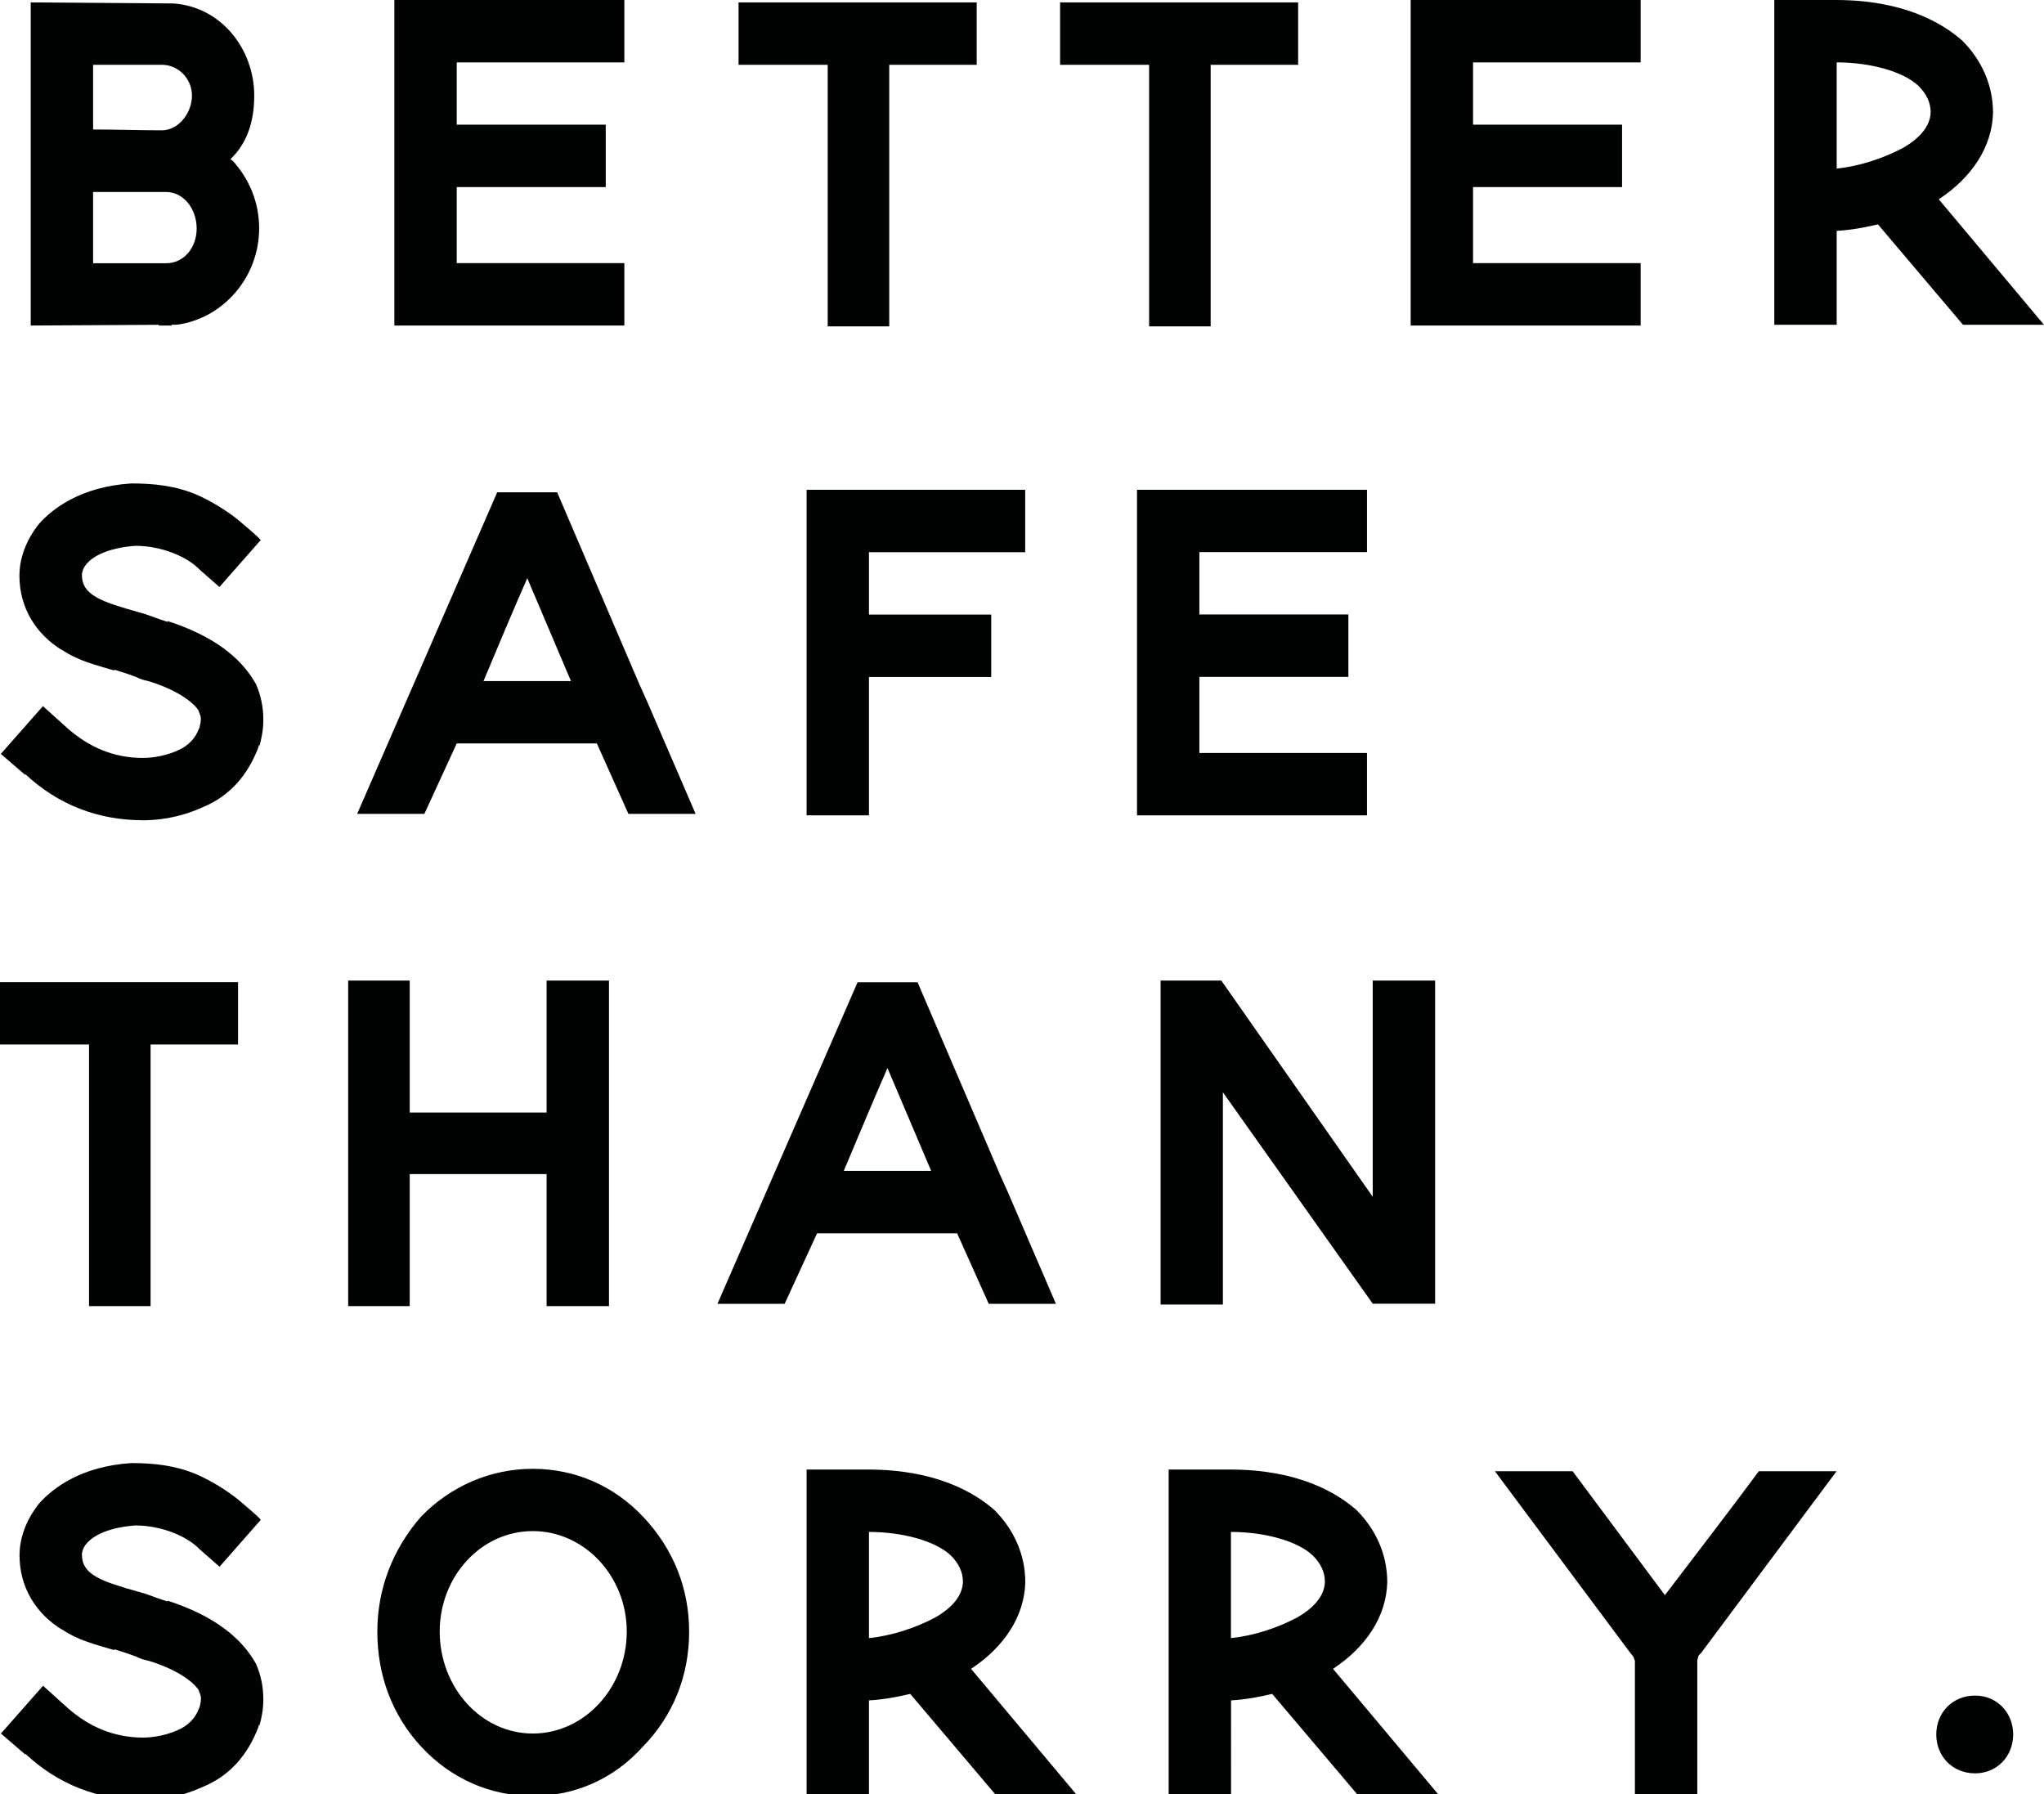
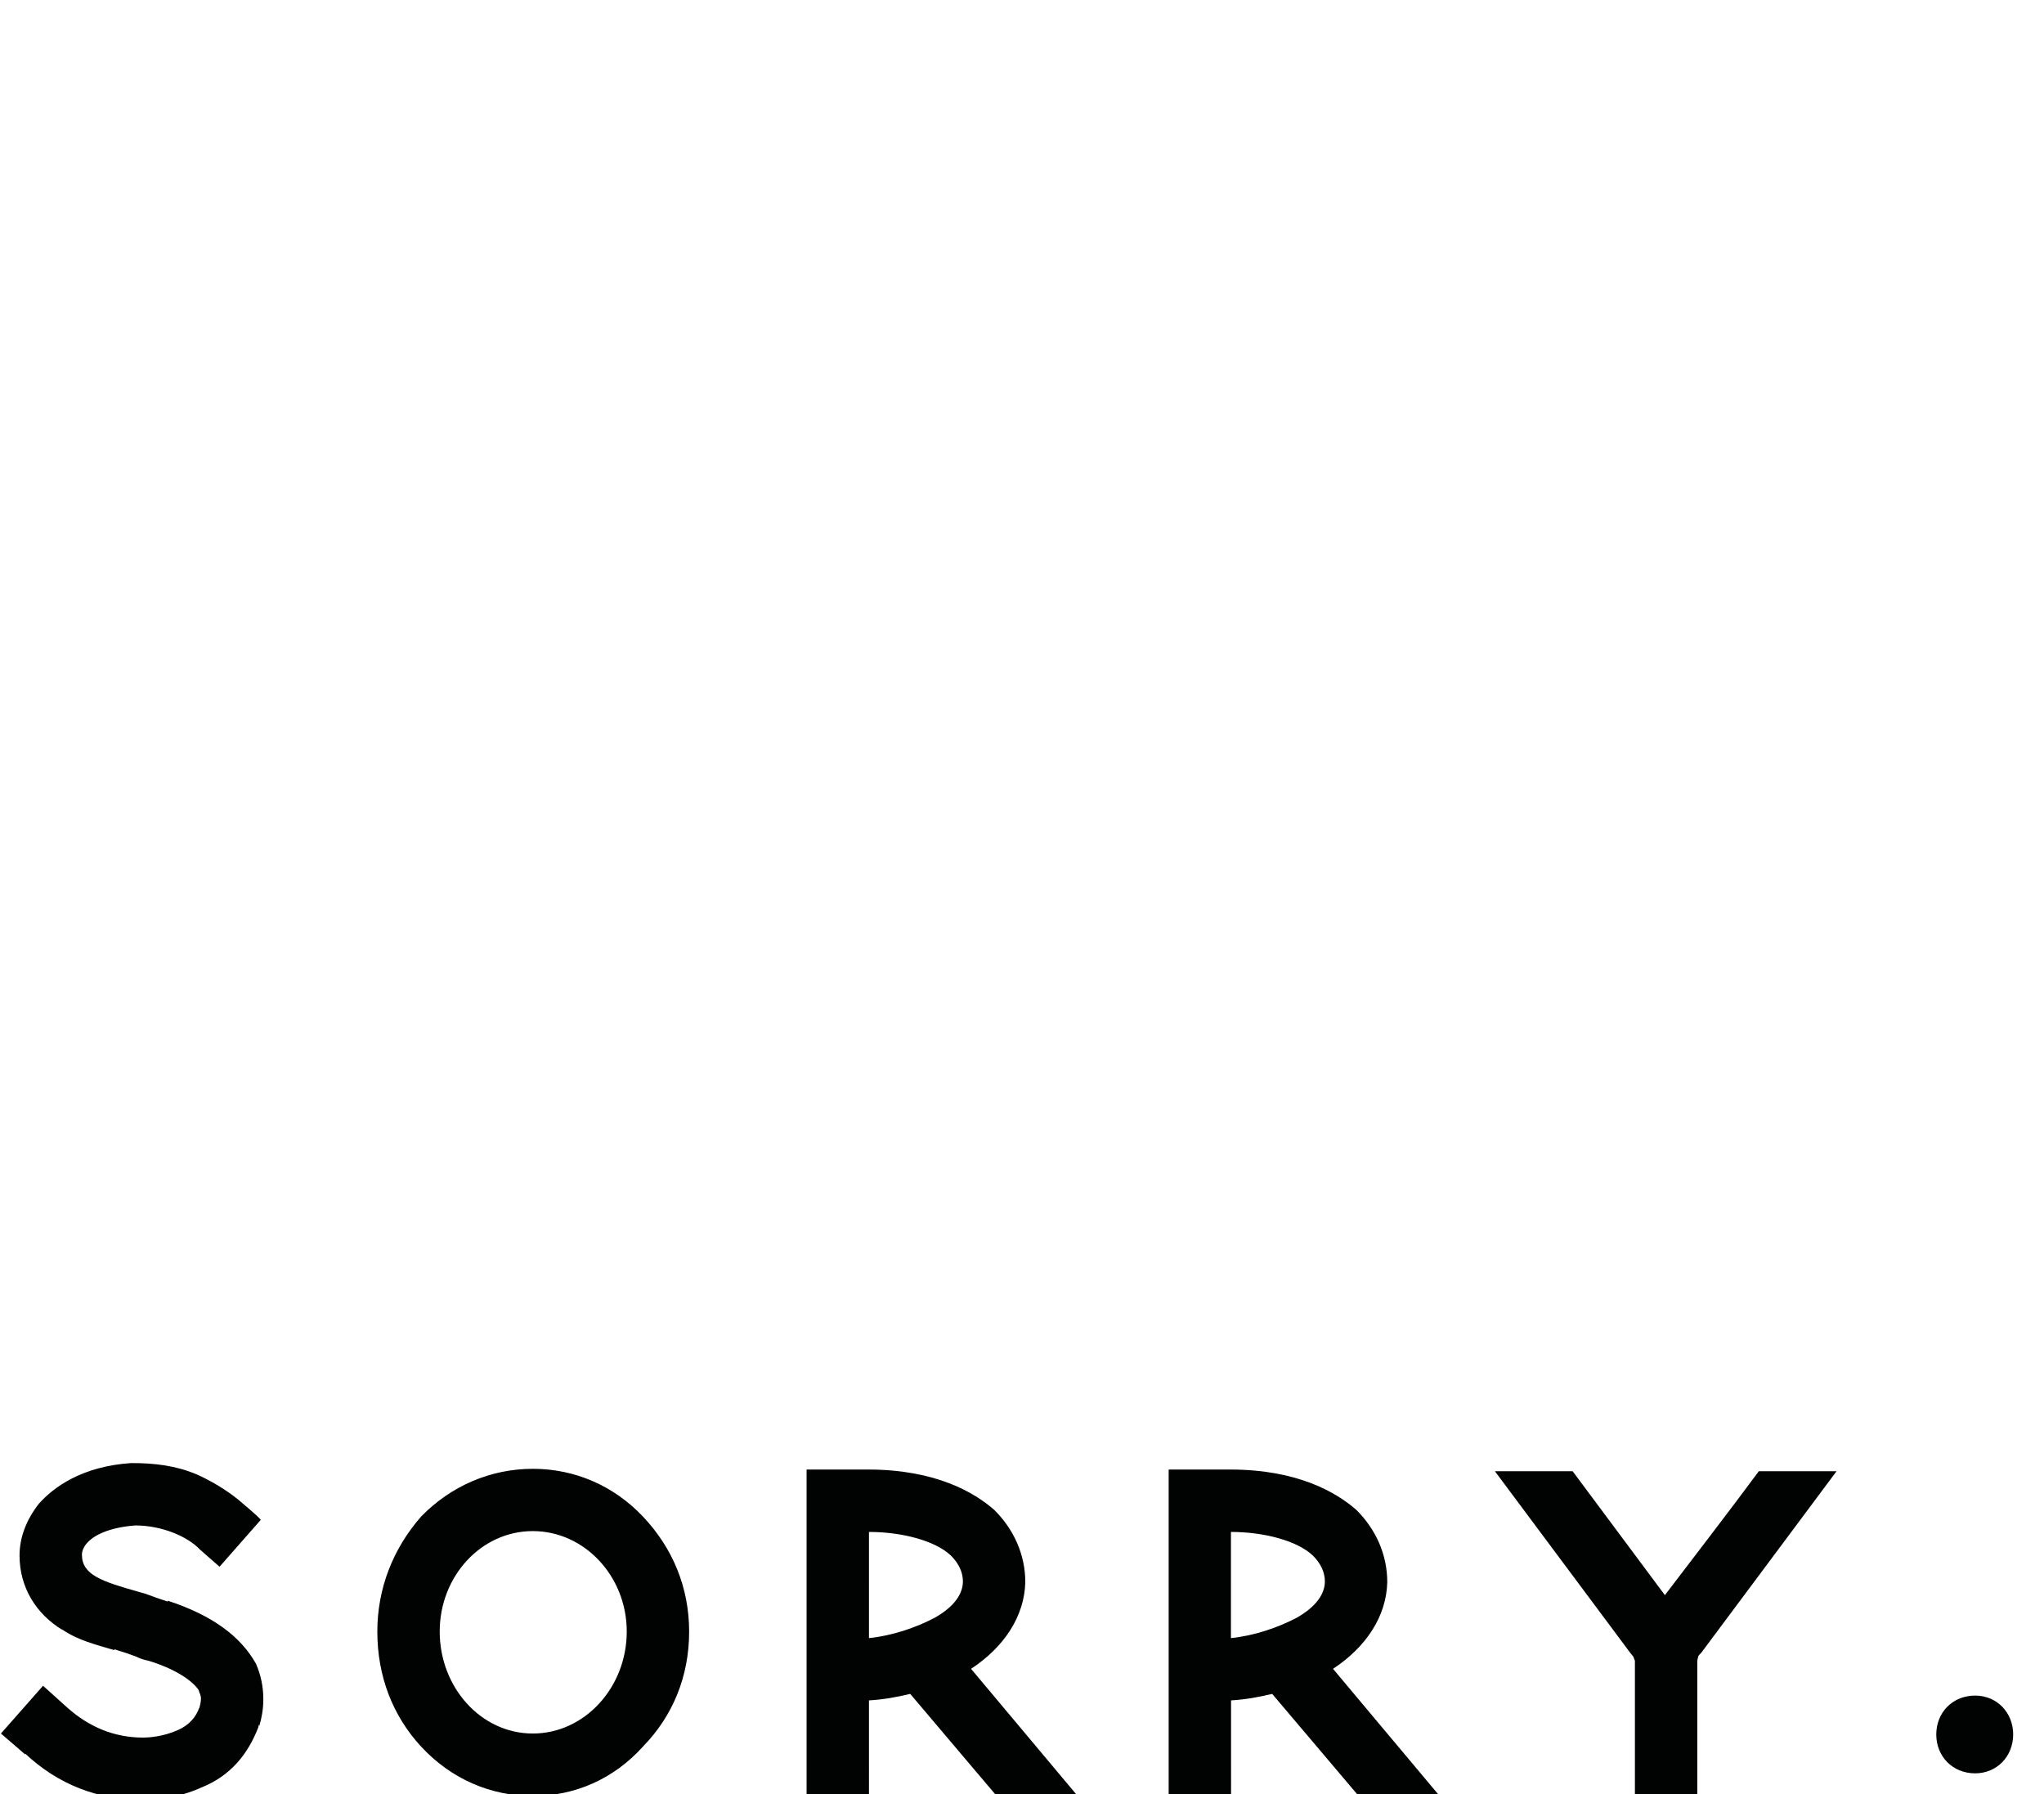
<svg xmlns="http://www.w3.org/2000/svg" xmlns:xlink="http://www.w3.org/1999/xlink" version="1.1" id="Ebene_1" x="0px" y="0px" viewBox="0 0 195.61 171.7" style="enable-background:new 0 0 195.61 171.7;" xml:space="preserve">
  <style type="text/css">
	.st0{clip-path:url(#SVGID_2_);fill:#010202;}
</style>
  <g>
    <defs>
      <rect id="SVGID_1_" width="195.61" height="172.24" />
    </defs>
    <clipPath id="SVGID_2_">
      <use xlink:href="#SVGID_1_" style="overflow:visible;" />
    </clipPath>
    <path class="st0" d="M192.66,165.97c0-2.09-1.55-3.72-3.64-3.72c-2.17,0-3.72,1.63-3.72,3.72c0,2.09,1.55,3.72,3.72,3.72   C191.11,169.69,192.66,168.06,192.66,165.97 M156.31,158.53l0.15,0.39v12.79h5.97v-12.79c0-0.08,0.08-0.31,0.08-0.39   c0-0.08,0.23-0.31,0.31-0.39l12.94-17.36h-7.44c-2.87,3.88-6.04,7.98-8.99,11.86l-8.83-11.86h-7.44L156,158.14L156.31,158.53z    M117.8,146.59c3.18,0,6.35,0.85,7.83,2.25c0.78,0.77,1.16,1.63,1.16,2.48c0,1.16-0.78,2.4-2.71,3.49   c-1.78,0.93-4.03,1.71-6.28,1.94V146.59z M117.8,162.71c1.39-0.08,2.63-0.31,3.95-0.62l8.14,9.61h7.75l-10.07-12.01   c3.18-2.09,5.11-5.04,5.19-8.29c0-2.63-1.08-5.04-2.94-6.9c-1.94-1.71-5.66-3.88-12.09-3.88h-5.89v31.08h5.97V162.71z    M83.16,146.59c3.18,0,6.35,0.85,7.83,2.25c0.78,0.77,1.16,1.63,1.16,2.48c0,1.16-0.78,2.4-2.71,3.49   c-1.78,0.93-4.03,1.71-6.28,1.94V146.59z M83.16,162.71c1.39-0.08,2.63-0.31,3.95-0.62l8.14,9.61H103l-10.07-12.01   c3.18-2.09,5.11-5.04,5.19-8.29c0-2.63-1.09-5.04-2.95-6.9c-1.94-1.71-5.66-3.88-12.09-3.88h-5.89v31.08h5.97V162.71z    M50.99,146.51c4.96,0,8.99,4.34,8.99,9.61c0,5.35-4.03,9.76-8.99,9.76s-8.91-4.42-8.91-9.76   C42.08,150.85,46.03,146.51,50.99,146.51 M50.99,171.86c4.03,0,7.75-1.63,10.54-4.73c2.87-2.94,4.42-6.74,4.42-11   c0-4.19-1.55-7.98-4.42-11.01c-2.79-2.95-6.51-4.57-10.54-4.57s-7.83,1.63-10.69,4.57c-2.71,3.1-4.19,6.9-4.19,11.01   c0,4.26,1.47,8.06,4.19,11C43.17,170.23,46.96,171.86,50.99,171.86 M13.72,172.24c1.16,0,3.26-0.15,5.66-1.24   c2.64-1.08,4.34-3.1,5.35-5.74c0,0,0-0.15,0.08-0.23v0.15c0.23-0.77,0.39-1.63,0.39-2.56c0-1.24-0.23-2.32-0.7-3.41   c-1.47-2.63-4.19-4.65-8.45-6.04v0.08l-0.7-0.23c-0.7-0.23-1.4-0.54-2.09-0.7c-3.57-1.01-5.42-1.63-5.42-3.56   c0-0.39,0.23-0.85,0.54-1.16c0.78-0.85,2.4-1.47,4.57-1.63c2.48,0,4.96,1.01,6.2,2.32l1.86,1.63l3.95-4.49   c-0.39-0.46-1.63-1.47-2.17-1.94c-1.16-0.93-2.56-1.78-3.95-2.4c-2.01-0.85-4.03-1.09-6.28-1.09c-4.73,0.31-7.44,2.32-8.83,3.88   c-1.16,1.47-1.86,3.18-1.86,4.96c0,3.02,1.55,5.58,4.11,7.13l-0.08-0.08c1.55,1.08,3.25,1.47,5.04,2.01v-0.08l1.24,0.39l0.85,0.31   c0.47,0.23,0.77,0.31,1.16,0.39c2.33,0.7,4.11,1.78,4.81,2.79c0.08,0.31,0.23,0.46,0.23,0.85c0,0.31-0.08,0.62-0.16,0.93v-0.08   c-0.31,0.93-1.01,1.71-2.09,2.17c-1.4,0.62-2.79,0.7-3.26,0.7c-2.79,0-5.19-1.01-7.28-2.87l-2.32-2.09l-4.03,4.57l2.33,2.01v-0.08   C5.58,170.77,9.38,172.24,13.72,172.24" />
-     <path class="st0" d="M111.06,124.83h5.97v-20.31l14.34,20.23h5.97V93.83h-5.97v20.69l-14.49-20.69h-5.81V124.83z M80.75,112.04   c1.47-3.49,2.79-6.66,4.18-9.84l4.18,9.84H80.75z M96.41,113.98l-0.7-1.55l-7.9-18.44h-5.74l-13.41,30.77h6.43   c0.93-2.02,2.17-4.73,3.1-6.74H91.6l3.02,6.74h6.43L96.41,113.98z M52.31,93.83v12.63h-13.1V93.83h-5.89v31.15h5.89v-12.63h13.1   v12.63h5.97V93.83H52.31z M22.78,93.98H0v5.97h8.52v25.03h5.89V99.95h8.37V93.98z" />
-     <path class="st0" d="M130.82,52.84v-5.97h-22.01v31.15h22.01v-5.97h-16.04v-7.28h14.26v-5.97h-14.26v-5.97H130.82z M98.11,52.84   v-5.97H77.19v31.15h5.97V64.78h11.7v-5.97h-11.7v-5.97H98.11z M46.27,65.17c1.47-3.49,2.79-6.67,4.19-9.84l4.18,9.84H46.27z    M61.92,67.1l-0.7-1.55l-7.9-18.44h-5.74L34.18,77.88h6.43c0.93-2.01,2.17-4.73,3.1-6.74h13.41l3.02,6.74h6.43L61.92,67.1z    M13.72,78.49c1.16,0,3.26-0.15,5.66-1.24c2.64-1.08,4.34-3.1,5.35-5.74c0,0,0-0.15,0.08-0.23v0.16c0.23-0.77,0.39-1.63,0.39-2.56   c0-1.24-0.23-2.33-0.7-3.41c-1.47-2.64-4.19-4.65-8.45-6.04v0.08l-0.7-0.23c-0.7-0.23-1.4-0.54-2.09-0.7   c-3.57-1.01-5.42-1.63-5.42-3.56c0-0.39,0.23-0.85,0.54-1.16c0.78-0.85,2.4-1.47,4.57-1.63c2.48,0,4.96,1.01,6.2,2.32L21,56.17   l3.95-4.49c-0.39-0.47-1.63-1.47-2.17-1.94c-1.16-0.93-2.56-1.78-3.95-2.4c-2.01-0.85-4.03-1.08-6.28-1.08   c-4.73,0.31-7.44,2.32-8.83,3.88c-1.16,1.47-1.86,3.18-1.86,4.96c0,3.02,1.55,5.58,4.11,7.13l-0.08-0.08   c1.55,1.08,3.25,1.47,5.04,2.01v-0.08l1.24,0.39l0.85,0.31c0.47,0.23,0.77,0.31,1.16,0.39c2.33,0.7,4.11,1.78,4.81,2.79   c0.08,0.31,0.23,0.46,0.23,0.85c0,0.31-0.08,0.62-0.16,0.93v-0.08c-0.31,0.93-1.01,1.71-2.09,2.17c-1.4,0.62-2.79,0.7-3.26,0.7   c-2.79,0-5.19-1.01-7.28-2.87l-2.32-2.09l-4.03,4.57l2.33,2.01v-0.08C5.58,77.02,9.38,78.49,13.72,78.49" />
-     <path class="st0" d="M175.77,5.97c3.18,0,6.35,0.85,7.83,2.25c0.78,0.77,1.16,1.63,1.16,2.48c0,1.16-0.78,2.4-2.71,3.49   c-1.78,0.93-4.03,1.71-6.28,1.94V5.97z M175.77,22.09c1.4-0.08,2.63-0.31,3.95-0.62l8.14,9.61h7.75l-10.07-12.01   c3.18-2.09,5.12-5.04,5.19-8.29c0-2.64-1.09-5.04-2.95-6.9C185.84,2.17,182.12,0,175.69,0h-5.89v31.08h5.97V22.09z M157.01,5.97V0   H135v31.15h22.01v-5.97h-16.04V17.9h14.26v-5.97h-14.26V5.97H157.01z M124.23,0.23h-22.78V6.2h8.52v25.03h5.89V6.2h8.37V0.23z    M93.46,0.23H70.68V6.2h8.53v25.03h5.89V6.2h8.37V0.23z M59.75,5.97V0H37.74v31.15h22.01v-5.97H43.71V17.9h14.26v-5.97H43.71V5.97   H59.75z M16.43,29.68h-1.24v1.47h1.24V29.68z M15.89,25.19H8.91v-6.82h6.97c1.7,0,2.94,1.63,2.94,3.49S17.59,25.19,15.89,25.19    M8.91,6.2h6.59c1.55,0,2.87,1.32,2.87,2.94c0,1.71-1.32,3.33-2.87,3.33c-2.17,0-4.42-0.08-6.59-0.08V6.2z M22.24,15.35   c-0.08,0-0.16-0.08-0.16-0.15c1.55-1.47,2.25-3.56,2.25-6.04c0-4.49-3.18-8.52-7.75-8.83L2.94,0.23v30.92l14.03-0.08   c4.42-0.62,7.83-4.57,7.83-9.22C24.8,19.38,23.87,17.13,22.24,15.35" />
  </g>
</svg>